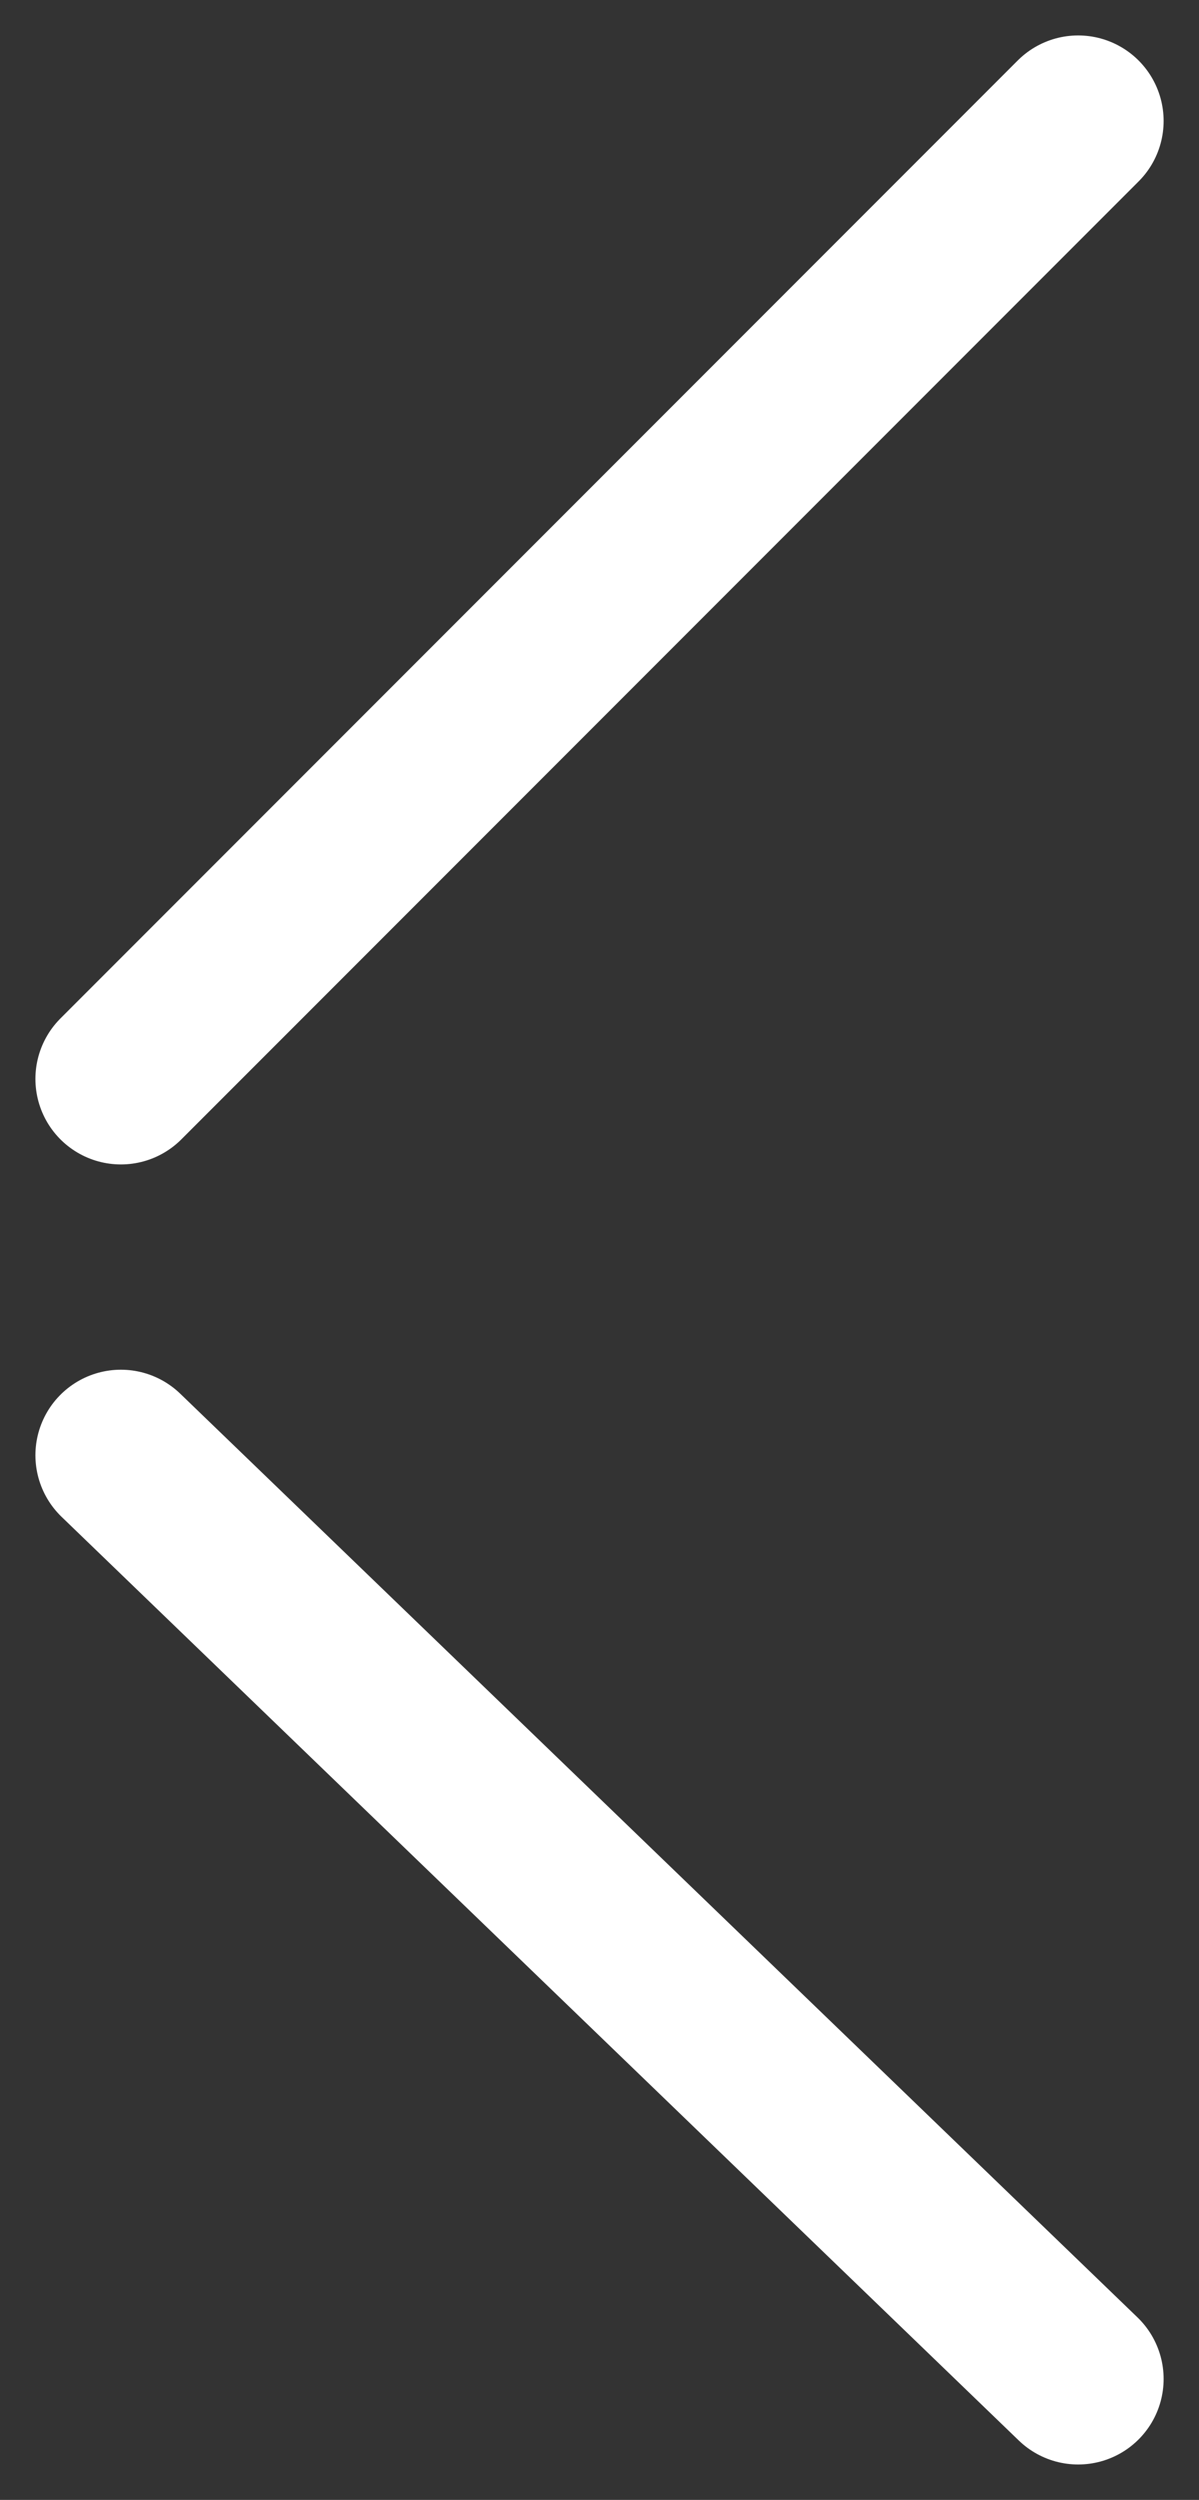
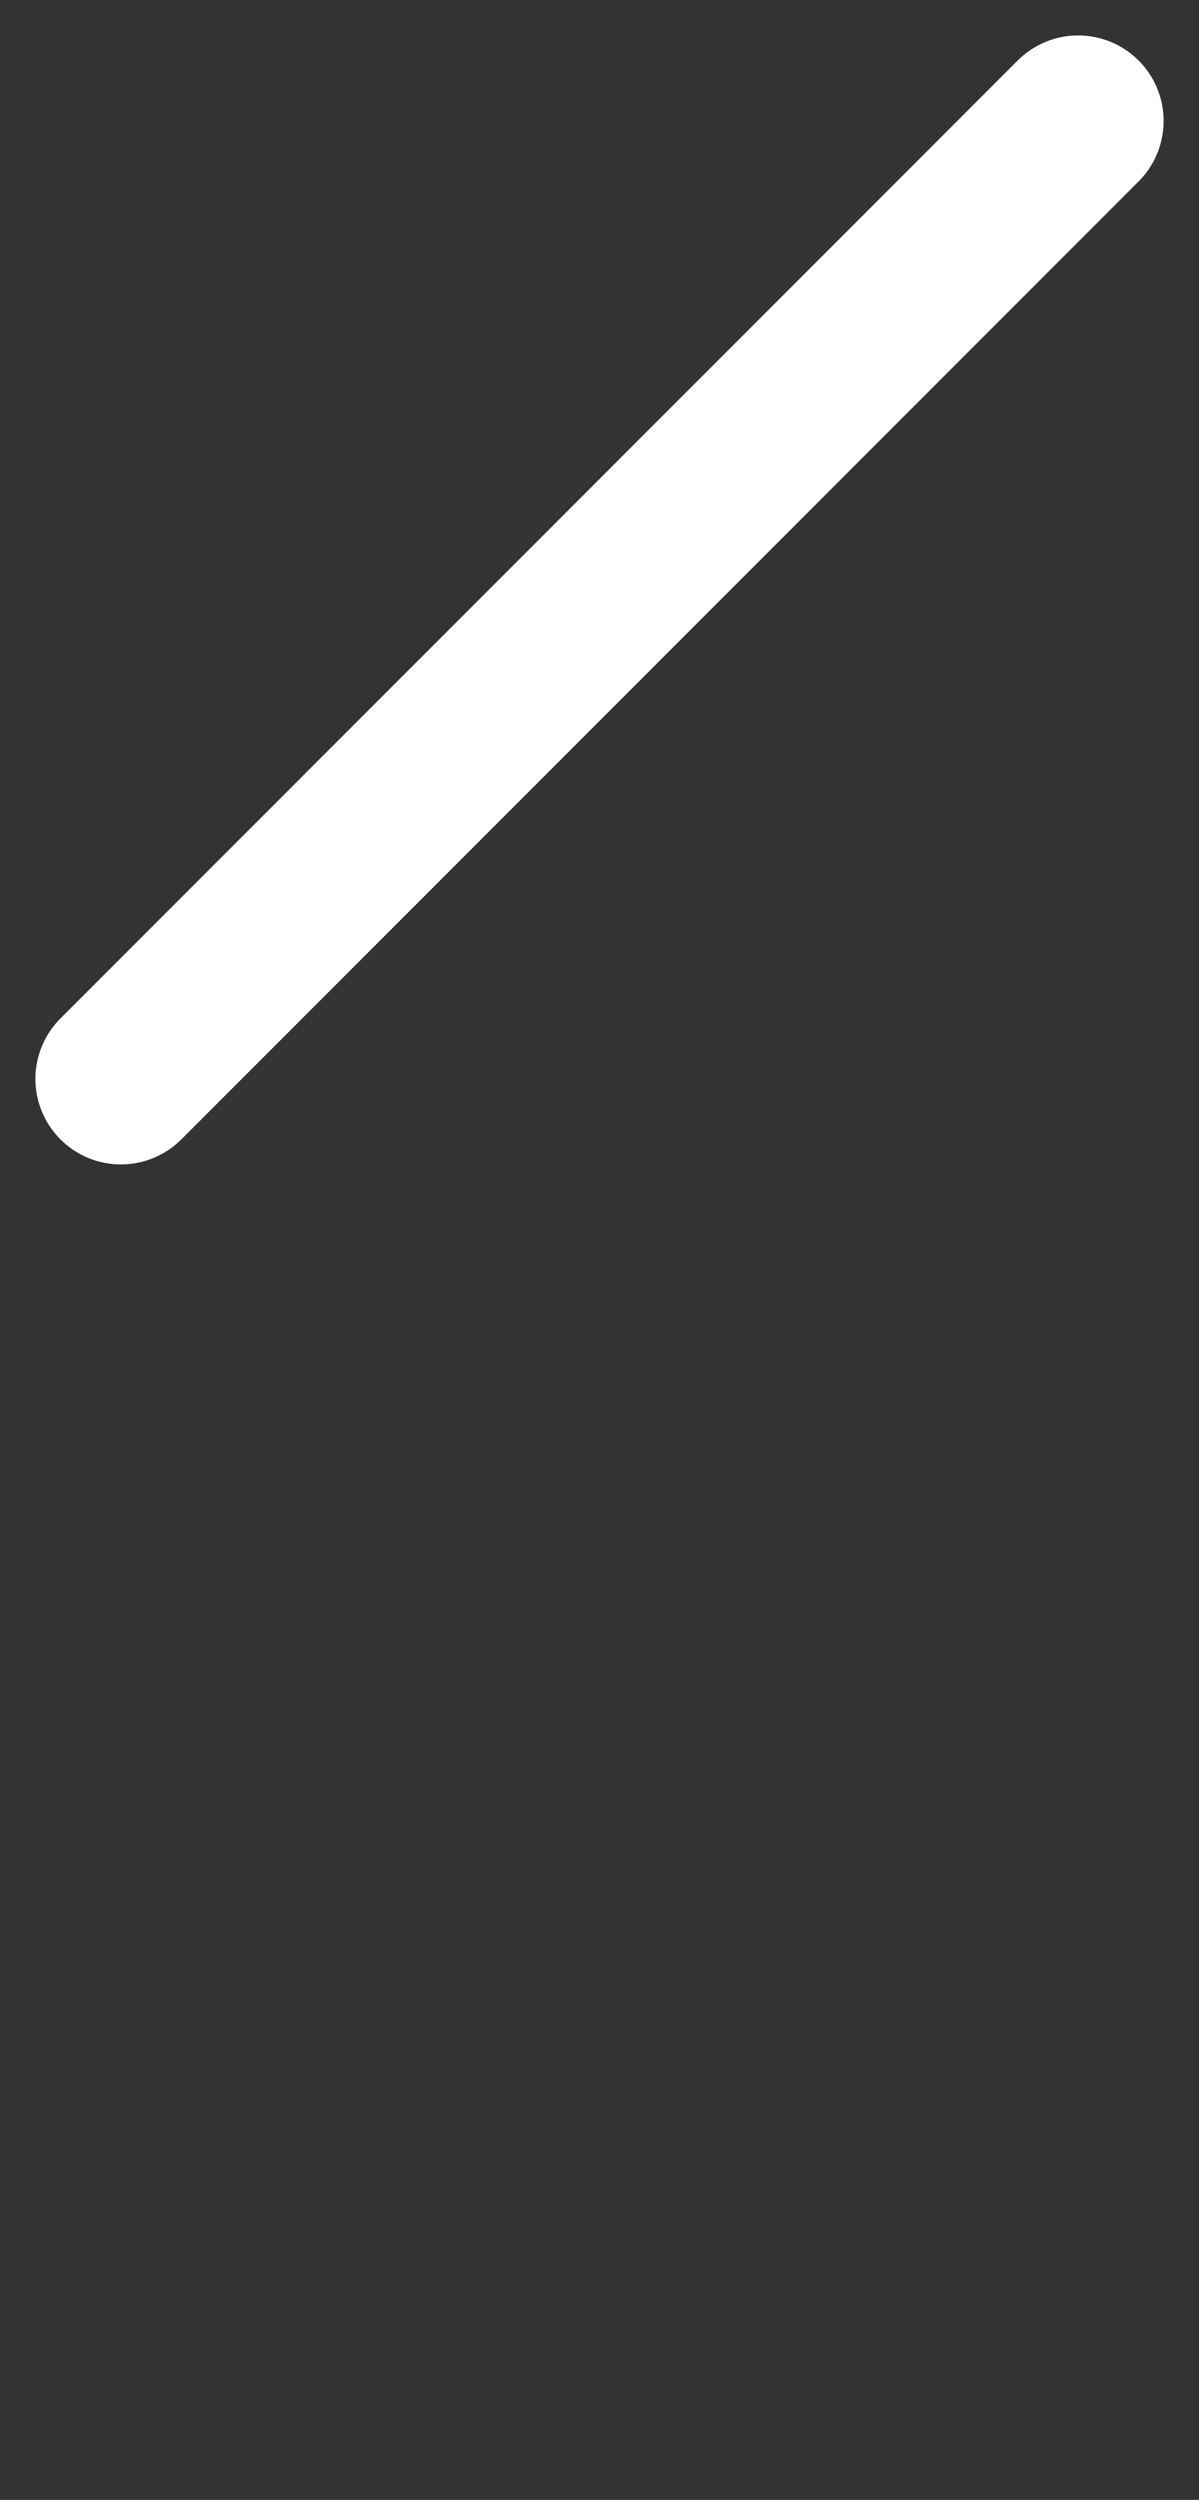
<svg xmlns="http://www.w3.org/2000/svg" width="35.071" height="73.071" viewBox="0 0 35.071 73.071">
  <rect x="0" y="0" width="35.071" height="73.071" fill="#333333" stroke="none" />
  <g id="Group_626" data-name="Group 626" transform="translate(361.036 7485.036) rotate(180)">
    <line id="Line_391" data-name="Line 391" x2="28" y2="28" transform="translate(357.5 7453.5) rotate(90)" fill="none" stroke="#fff" stroke-linecap="round" stroke-width="5" />
-     <path id="Path_1075" data-name="Path 1075" d="M27,0,0,28" transform="translate(357.5 7415.5) rotate(90)" fill="none" stroke="#fff" stroke-linecap="round" stroke-width="5" />
  </g>
</svg>